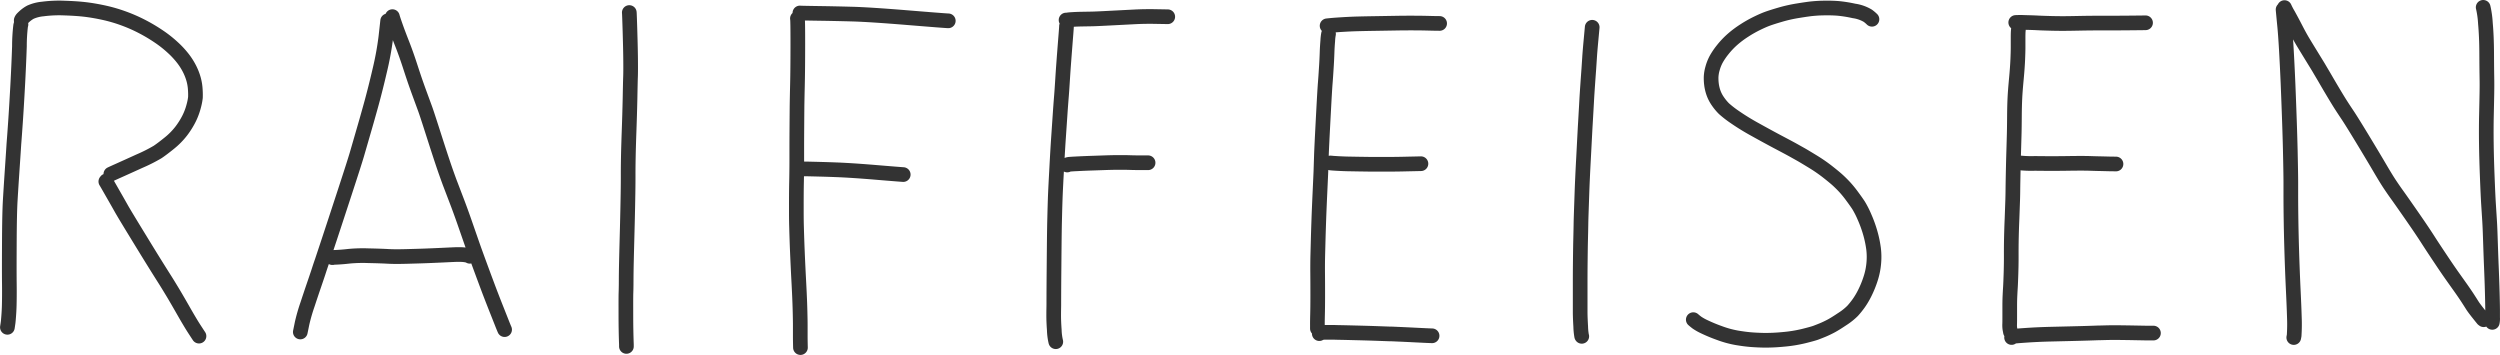
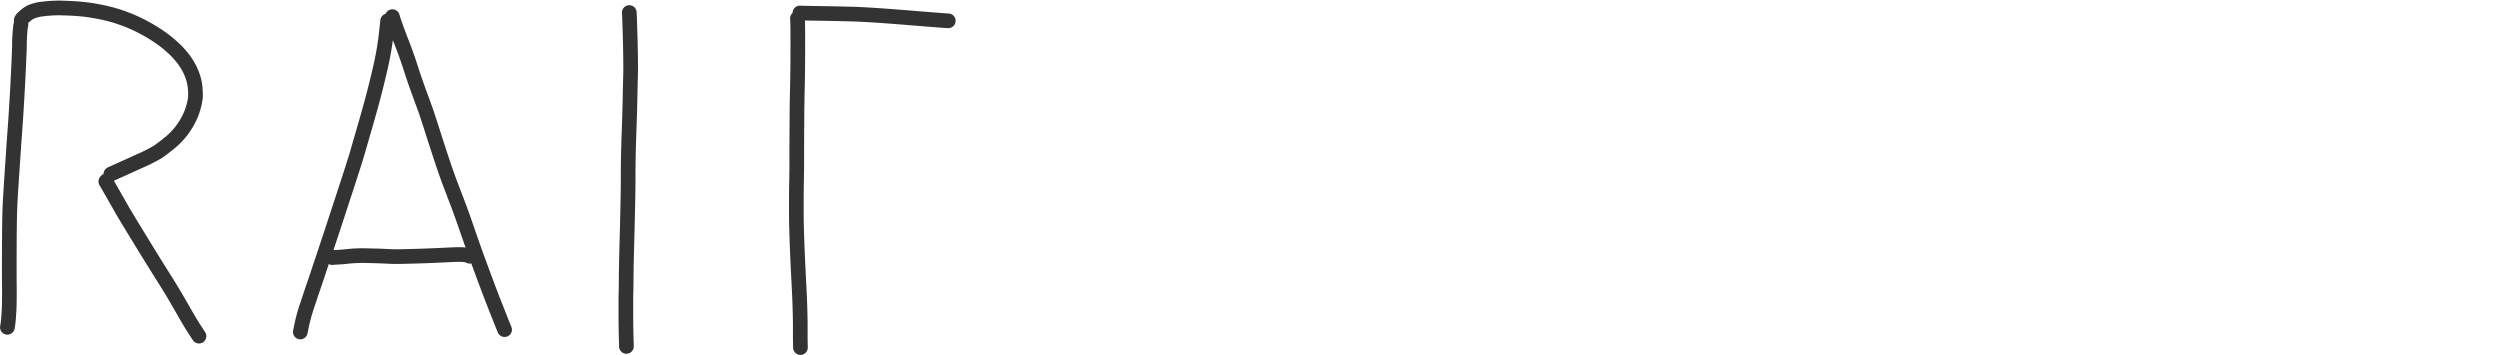
<svg xmlns="http://www.w3.org/2000/svg" viewBox="0 0 156.921 22.277">
  <defs>
    <style>.a{fill:none;stroke:#333;stroke-linecap:round;stroke-linejoin:round;stroke-width:.921px}</style>
  </defs>
  <path class="a" d="M1.316 1.535l-.02.08A10.708 10.708 0 001.22 2.9q-.042 1.226-.114 2.546T.973 7.65q-.06.882-.1 1.371c-.02.325-.042.652-.064.979l-.075 1.121c-.028.421-.058.895-.09 1.432s-.051 1.4-.057 2.59-.007 2.085 0 2.687 0 1.034-.006 1.3-.02.5-.035.7-.027.343-.039.429-.026.181-.043.286M1.333 1.3v-.026a.324.324 0 01.067-.109c.023-.027.078-.08.166-.16a1.958 1.958 0 01.344-.24 2.446 2.446 0 01.777-.2A7.936 7.936 0 014.051.507Q4.849.533 5.39.6t1.148.2a9.562 9.562 0 011.221.357 9.744 9.744 0 011.179.519 10.267 10.267 0 011.045.624 7.254 7.254 0 01.863.683 5.548 5.548 0 01.641.692 4.066 4.066 0 01.423.674 3.557 3.557 0 01.249.651 3.078 3.078 0 01.1.637 4.683 4.683 0 01.008.484 3.624 3.624 0 01-.11.549 3.974 3.974 0 01-.289.772 4.914 4.914 0 01-.493.786 4.511 4.511 0 01-.757.766q-.455.367-.729.549a10.022 10.022 0 01-1.139.574q-.862.392-1.265.572t-.528.24M6.674 11.354l-.031.039q.026.037.34.588c.209.365.411.716.6 1.053s.53.895 1.008 1.678.85 1.388 1.116 1.815.474.758.623.992.3.483.461.748.394.664.7 1.2.538.924.693 1.163.257.395.306.468M24.333 1.309l-.114 1.028a19.08 19.08 0 01-.382 2.083q-.291 1.252-.576 2.274t-.43 1.513l-.214.74-.214.738q-.142.489-.771 2.411T20.678 15l-.468 1.409c-.1.284-.174.518-.234.7s-.149.444-.262.774-.253.745-.418 1.246a11.208 11.208 0 00-.333 1.158q-.082.405-.113.551M24.63 1.044c.025.1.092.3.2.608s.245.671.414 1.1.328.88.479 1.343.269.819.355 1.066.192.543.319.887l.287.783c.065.177.192.562.381 1.15s.362 1.129.523 1.622.3.907.418 1.24.209.582.272.744l.35.917q.26.672.545 1.492t.445 1.28q.159.461.566 1.564t.625 1.671q.219.567.408 1.041l.292.738c.069.176.125.309.164.4M20.862 16.171h.012l.015-.014s.1 0 .3-.011.436-.029.727-.063a9.425 9.425 0 011.211-.032q.775.016 1.212.041t1.149.006q.711-.018 1.2-.036c.328-.012.675-.027 1.038-.044s.634-.03.809-.037.334-.008.475 0a1.9 1.9 0 01.435.072l.043.032M39.5.787q.009.031.044 1.206t.039 1.839q.006.663-.006.99t-.031 1.362q-.023 1.035-.059 2.031t-.049 1.7c-.008.466-.011.816-.01 1.048s0 .626-.009 1.181-.023 1.291-.047 2.207-.042 1.6-.052 2.066-.015.813-.016 1.053 0 .524-.011.85-.007.815-.007 1.464.012 1.265.033 1.85v.11M50.053 1.161q.026.046.025 1.636t-.024 2.565q-.023.975-.027 1.424t-.009 1.22q-.006.771-.006 1.271v.787c0 .187 0 .628-.014 1.314s-.013 1.23-.013 1.632 0 .8.011 1.186.025.907.052 1.553.06 1.343.1 2.091.06 1.323.07 1.727.015.7.014.885v.649c0 .249.006.486.011.716M50.208.815q.035.009 1.09.024t2.163.045q1.107.029 3.481.223t2.58.2" />
-   <path class="a" d="M50.1 10.621l.051-.021c.117 0 .376 0 .777.01s.926.022 1.574.047 1.471.079 2.466.162 1.569.128 1.726.138M66.27 21.448a3.618 3.618 0 01-.094-.731q-.043-.6-.037-.994c0-.263.007-.462.007-.6s0-.86.012-2.169.019-2.34.037-3.095.035-1.3.049-1.648.044-.911.086-1.7.081-1.434.115-1.931l.1-1.475c.033-.487.063-.861.084-1.125s.045-.633.075-1.108.076-1.1.137-1.888.1-1.23.1-1.339M66.915 1.258a.728.728 0 00.136-.012c.053-.009.17-.018.348-.028s.363-.016.556-.019l.58-.01q.291-.006 1.158-.052l1.512-.078c.429-.022.853-.029 1.269-.022l.823.014M66.987 10.357l.013-.014a.219.219 0 01.07-.024c.036-.01.248-.024.634-.043s.695-.03.921-.037l.748-.026c.272-.009.5-.014.679-.016h.411c.093 0 .255 0 .484.008s.453.009.669.01.366 0 .447 0M83.389 2.134a2.893 2.893 0 00-.047.421q-.033.4-.042.68a29.413 29.413 0 01-.055 1.098c-.02.332-.041.635-.063.908s-.055.834-.1 1.684-.079 1.494-.1 1.932-.036.765-.042.978l-.019.588-.011.342c-.001.049-.019.434-.052 1.158s-.06 1.344-.078 1.857-.03.9-.037 1.148l-.026.988q-.016.609-.01 1.27t.005 1.4c0 .492-.005.877-.012 1.158s-.01.477-.009.589 0 .208 0 .289M82.81 20.941a1.189 1.189 0 01.115-.052 1.031 1.031 0 01.266-.029h.457c.166 0 .3.008.407.009s.43.008.981.022 1 .027 1.353.039l.8.029c.179 0 .369.012.568.02s.575.025 1.124.053.885.043 1.008.045M83.512 10.229l.156.015a21.728 21.728 0 00.874.043l.721.013.834.012h.943q.658 0 1.342-.019.683-.014.808-.018M83.3 1.619c.009 0 .1-.012.273-.028s.417-.034.734-.053.629-.033.931-.041.647-.015 1.036-.021l1.381-.023q.8-.012 1.313-.005c.343 0 .634.009.875.015s.413.008.52.008M99.285 21.111l-.007-.012a3.932 3.932 0 01-.059-.6q-.03-.5-.034-.857v-.536-.674-.772c0-.185 0-.562.006-1.128s.012-1.058.022-1.475.017-.734.02-.949.01-.446.018-.692l.044-1.275c.021-.604.054-1.335.1-2.19s.082-1.594.118-2.215.063-1.086.079-1.389.04-.659.068-1.069.053-.729.069-.96l.045-.686c.014-.226.042-.581.087-1.065l.079-.855M117.5 1.209a2.218 2.218 0 00-.265-.223 2.329 2.329 0 00-.863-.3 8.2 8.2 0 00-.994-.159c-.235-.018-.468-.026-.7-.025s-.413.006-.541.013-.26.018-.4.031-.418.052-.836.119a9.119 9.119 0 00-1.165.259q-.54.159-.808.258t-.645.283a7.608 7.608 0 00-.79.448 6.139 6.139 0 00-.743.555 5.036 5.036 0 00-.605.634 4.4 4.4 0 00-.424.621 2.749 2.749 0 00-.228.577 2.267 2.267 0 00-.088.508 3.069 3.069 0 00.021.475 2.565 2.565 0 00.124.536 2.218 2.218 0 00.285.549 3.175 3.175 0 00.371.448 6.464 6.464 0 00.677.527 14.552 14.552 0 001.313.806q.815.454 1.507.819t.93.5l.4.224q.162.09.713.426a9.661 9.661 0 01.974.669q.423.333.626.517c.135.123.275.261.421.416a6.433 6.433 0 01.486.594q.269.363.411.582a5.775 5.775 0 01.367.724 7.645 7.645 0 01.369 1.023 6.838 6.838 0 01.2.963 4.243 4.243 0 01.013.924 4.335 4.335 0 01-.2.97 6.3 6.3 0 01-.359.883 4.758 4.758 0 01-.386.653 5.293 5.293 0 01-.38.473 3.794 3.794 0 01-.652.519c-.308.206-.548.355-.722.446s-.341.171-.5.237-.305.123-.433.171-.386.119-.773.215a8.51 8.51 0 01-1.3.207 11.235 11.235 0 01-1.2.054q-.48-.011-.851-.043t-.86-.115a6.246 6.246 0 01-1.082-.3 9.775 9.775 0 01-.933-.387 3.363 3.363 0 01-.467-.262 4.186 4.186 0 01-.23-.187M126.7 1.748l-.016.188q-.011.1-.012.426v.611c0 .194-.007.445-.02.755s-.04.713-.087 1.212-.078.9-.093 1.206-.026.691-.029 1.159-.008.862-.017 1.18l-.021.752-.014.462a167.216 167.216 0 00-.044 2.088c-.002.271-.006.519-.013.74l-.042 1.19a48.436 48.436 0 00-.049 2.379c.001.376-.006.746-.018 1.109s-.022.634-.033.81-.021.352-.029.524-.014.367-.015.584v.682c0 .238 0 .42-.005.547a1.689 1.689 0 00.012.279l.038.208M126.264 21.184l.076-.067c.029-.011.3-.035.806-.07s1.034-.059 1.581-.072l1.336-.032q.517-.012.963-.026t.651-.022c.137 0 .37-.01.7-.016s.753 0 1.273.007l1.086.02h.432M126.5 10.19a6.862 6.862 0 001.227.067q1.115.015 2.052 0t1.405 0q.468.015.725.019l.483.012.425.006M126.525 1.41a5.512 5.512 0 01.571 0c.332.007.6.016.8.027s.478.02.824.029.634.011.867.01.572-.007 1.014-.016.906-.012 1.391-.012 1.021 0 1.608-.006.944-.008 1.072-.012M143.306.6q0 .028.1 1.057t.213 3.674q.106 2.646.138 4.065t.034 2.014v.848a121.144 121.144 0 00.057 3.448c.028.916.06 1.735.094 2.453s.059 1.31.072 1.773A10.818 10.818 0 01144 21.06l-.024.126M143.394.476a4.548 4.548 0 00.236.45q.234.422.466.873t.429.785q.2.333.52.854t.478.779c.1.172.2.341.3.509s.264.456.508.867.441.738.595.979.3.459.431.655.442.689.922 1.481.849 1.41 1.109 1.854.47.786.63 1.025.308.453.444.641.426.6.871 1.24.8 1.164 1.06 1.57.538.824.823 1.251.53.786.74 1.081l.524.737q.211.3.388.568c.117.182.224.346.32.5s.315.433.657.855l.051.038M155.865.46l.021.092a5.963 5.963 0 01.12.919q.073.811.078 1.836t.014 1.514q.01.489 0 1.04t-.028 1.379q-.018.829-.006 1.764t.058 2.112q.045 1.174.083 1.767l.063.992q.025.4.053 1.287c.02.591.038 1.111.057 1.56s.033.842.044 1.177.019.634.024.9.01.471.011.625v.506a1.082 1.082 0 01-.02.305" />
</svg>